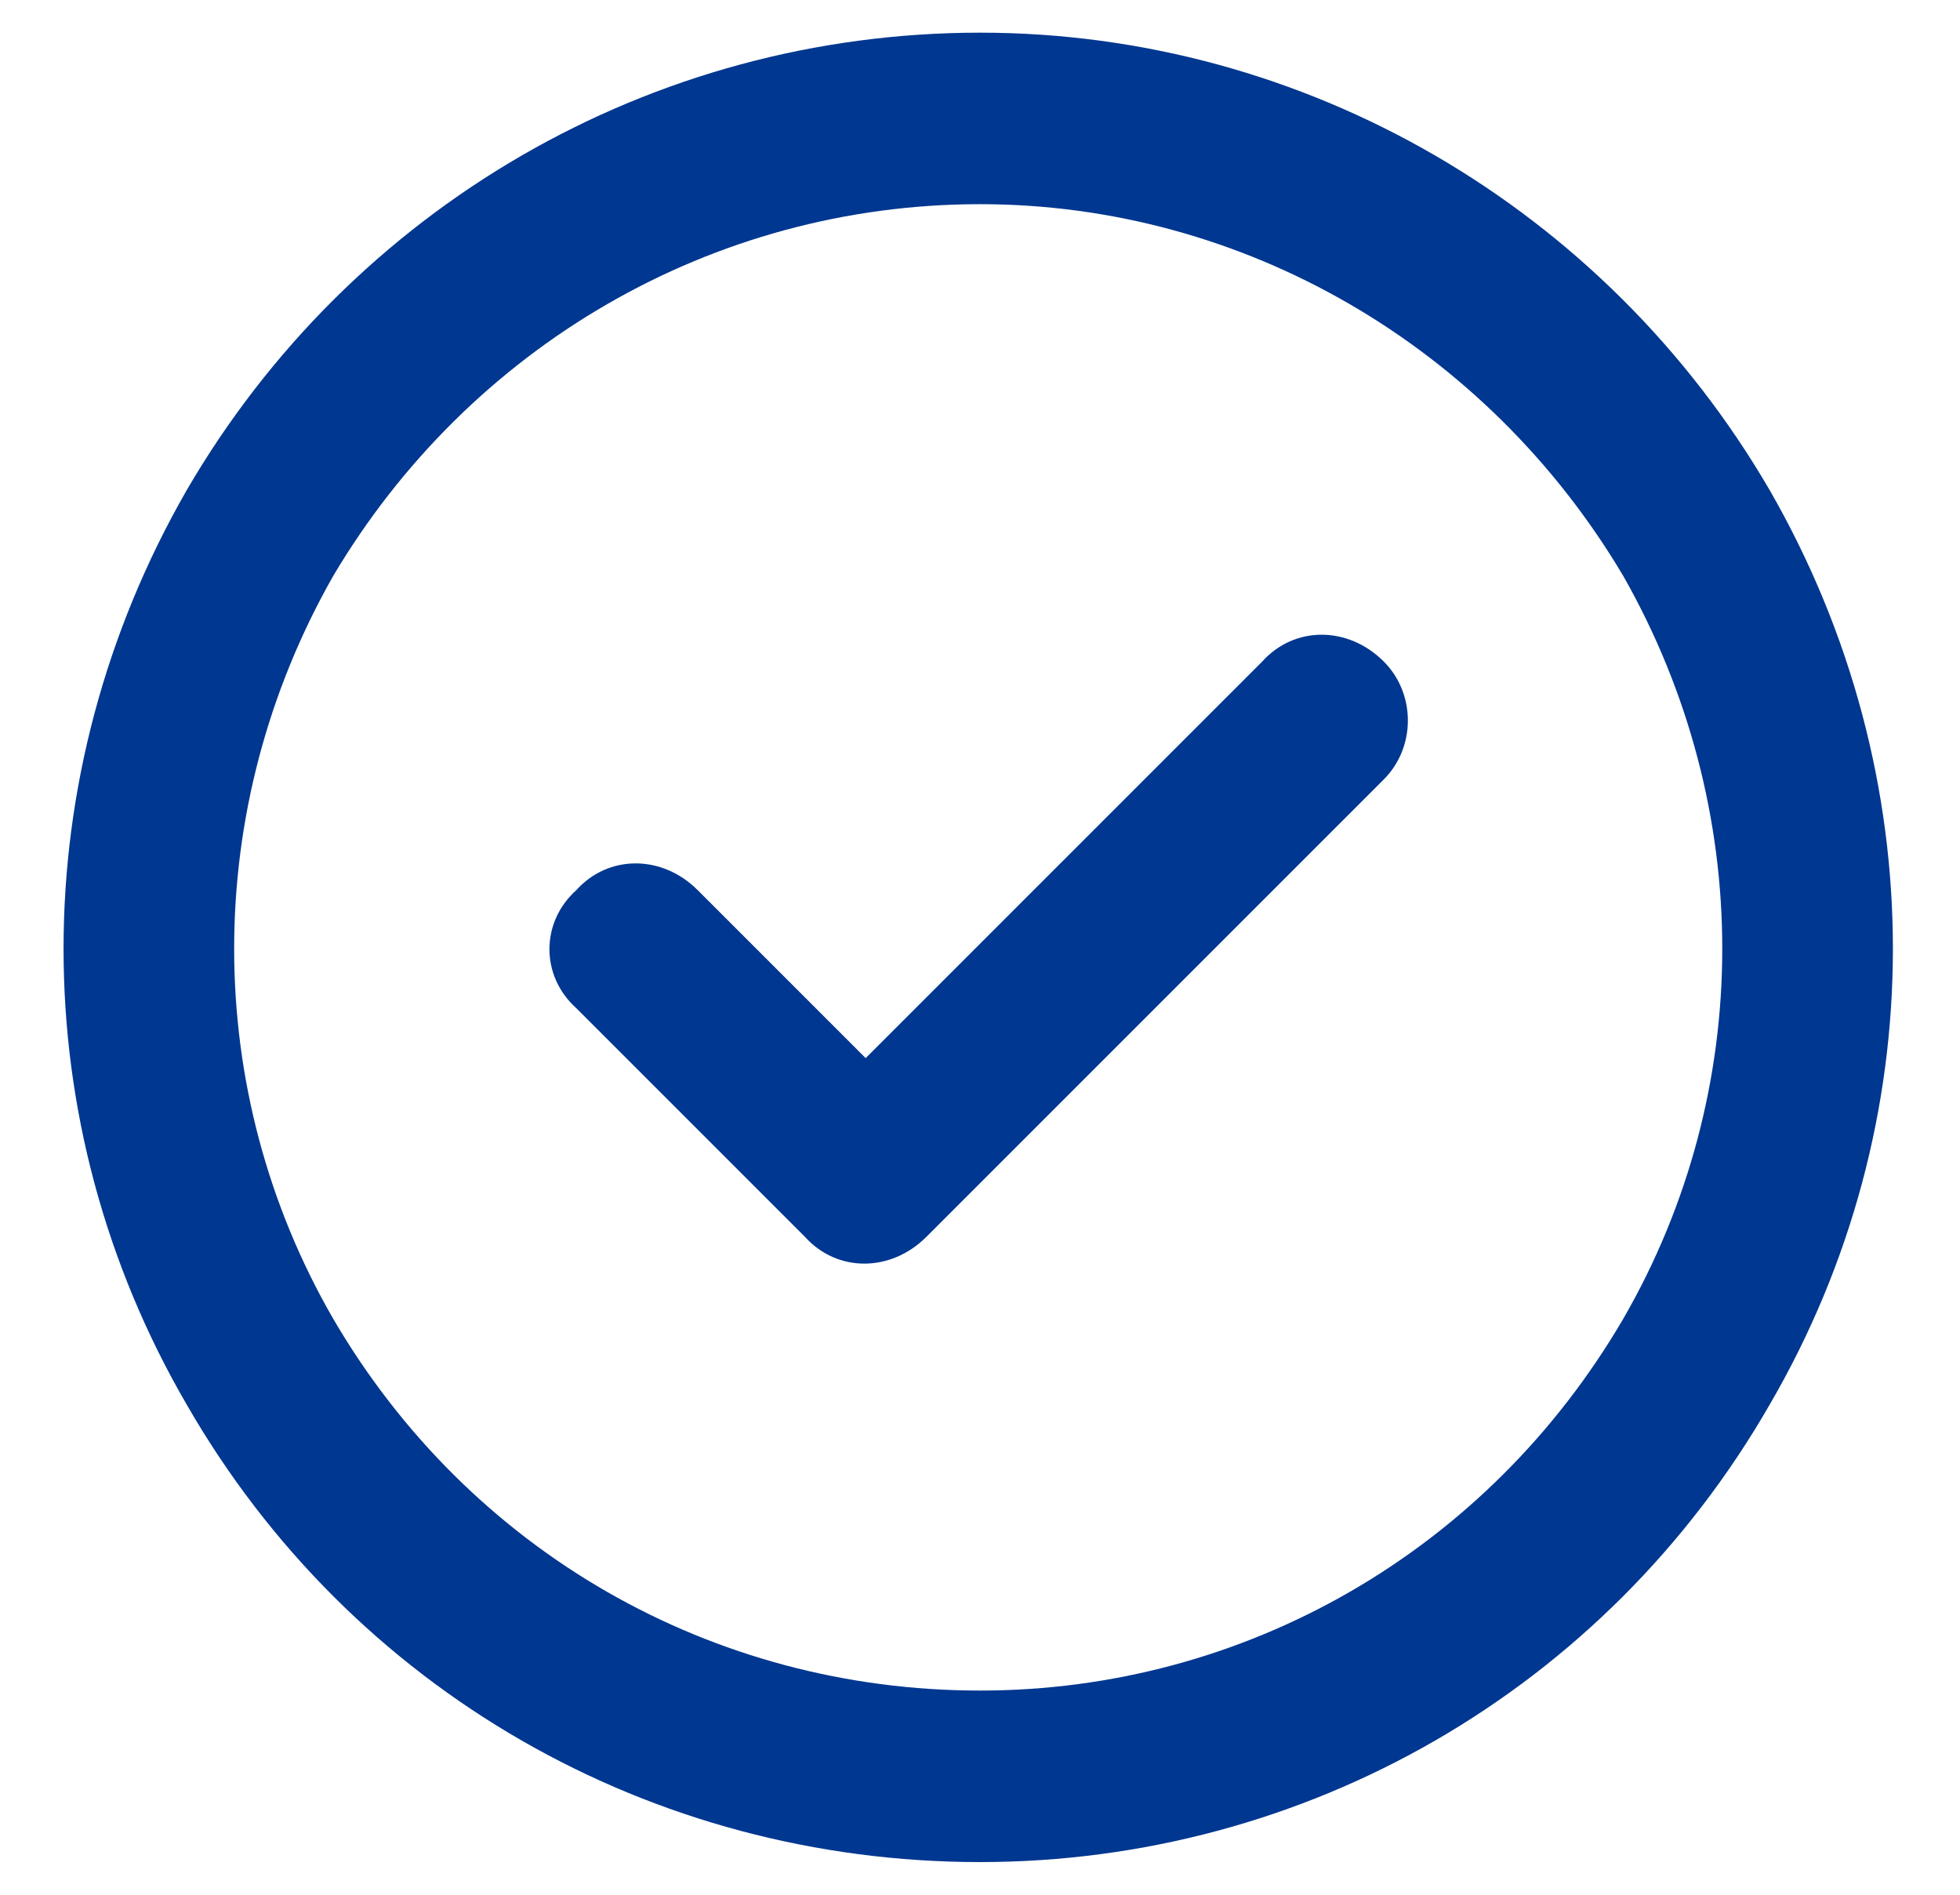
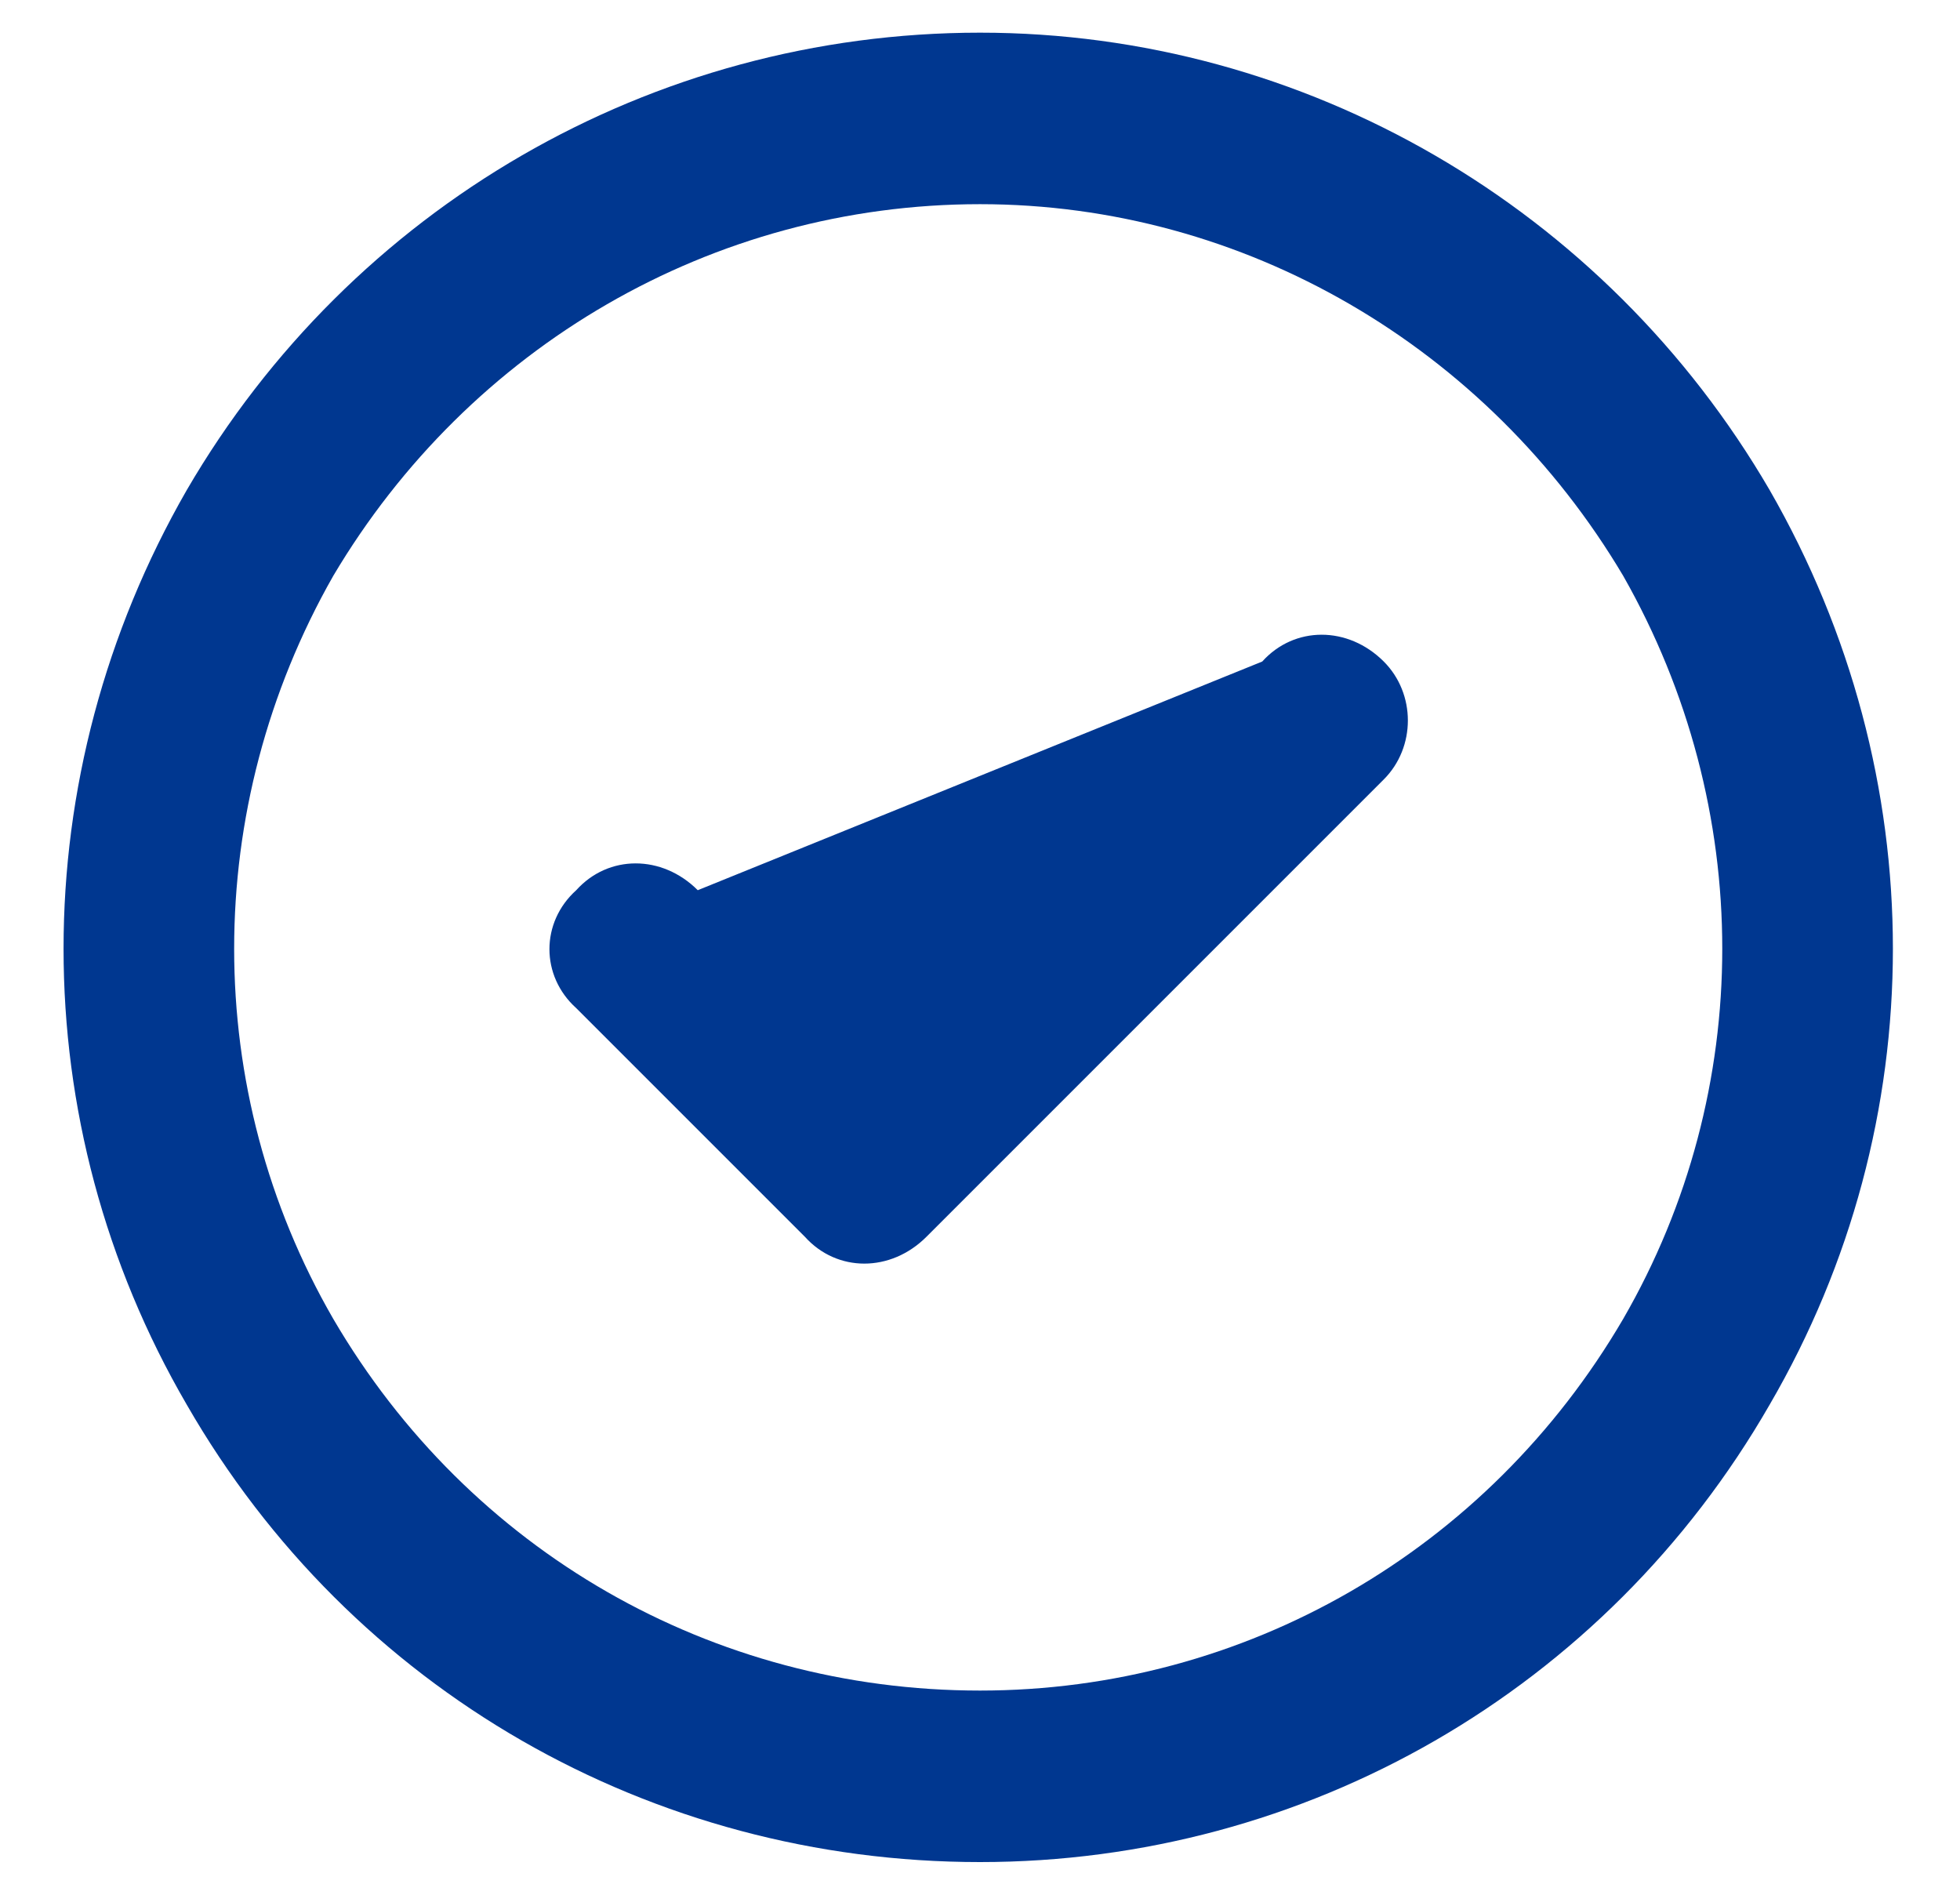
<svg xmlns="http://www.w3.org/2000/svg" width="30" height="29" viewBox="0 0 30 29" fill="none">
-   <path d="M15 3.125C10.898 3.125 7.18 5.312 5.102 8.812C3.078 12.367 3.078 16.688 5.102 20.188C7.18 23.742 10.898 25.875 15 25.875C19.047 25.875 22.766 23.742 24.844 20.188C26.867 16.688 26.867 12.367 24.844 8.812C22.766 5.312 19.047 3.125 15 3.125ZM15 28.5C9.969 28.5 5.375 25.875 2.859 21.5C0.344 17.18 0.344 11.875 2.859 7.5C5.375 3.18 9.969 0.5 15 0.5C19.977 0.5 24.57 3.18 27.086 7.5C29.602 11.875 29.602 17.18 27.086 21.5C24.57 25.875 19.977 28.5 15 28.5ZM21.18 11.93L14.18 18.93C13.633 19.477 12.812 19.477 12.32 18.93L8.82 15.43C8.273 14.938 8.273 14.117 8.82 13.625C9.312 13.078 10.133 13.078 10.68 13.625L13.25 16.195L19.32 10.125C19.812 9.578 20.633 9.578 21.18 10.125C21.672 10.617 21.672 11.438 21.18 11.93Z" fill="#003790" />
+   <path d="M15 3.125C10.898 3.125 7.18 5.312 5.102 8.812C3.078 12.367 3.078 16.688 5.102 20.188C7.18 23.742 10.898 25.875 15 25.875C19.047 25.875 22.766 23.742 24.844 20.188C26.867 16.688 26.867 12.367 24.844 8.812C22.766 5.312 19.047 3.125 15 3.125ZM15 28.5C9.969 28.5 5.375 25.875 2.859 21.5C0.344 17.18 0.344 11.875 2.859 7.5C5.375 3.18 9.969 0.5 15 0.5C19.977 0.5 24.57 3.18 27.086 7.5C29.602 11.875 29.602 17.18 27.086 21.5C24.57 25.875 19.977 28.5 15 28.5ZM21.18 11.93L14.18 18.93C13.633 19.477 12.812 19.477 12.32 18.93L8.82 15.43C8.273 14.938 8.273 14.117 8.82 13.625C9.312 13.078 10.133 13.078 10.68 13.625L19.32 10.125C19.812 9.578 20.633 9.578 21.18 10.125C21.672 10.617 21.672 11.438 21.18 11.93Z" fill="#003790" />
</svg>